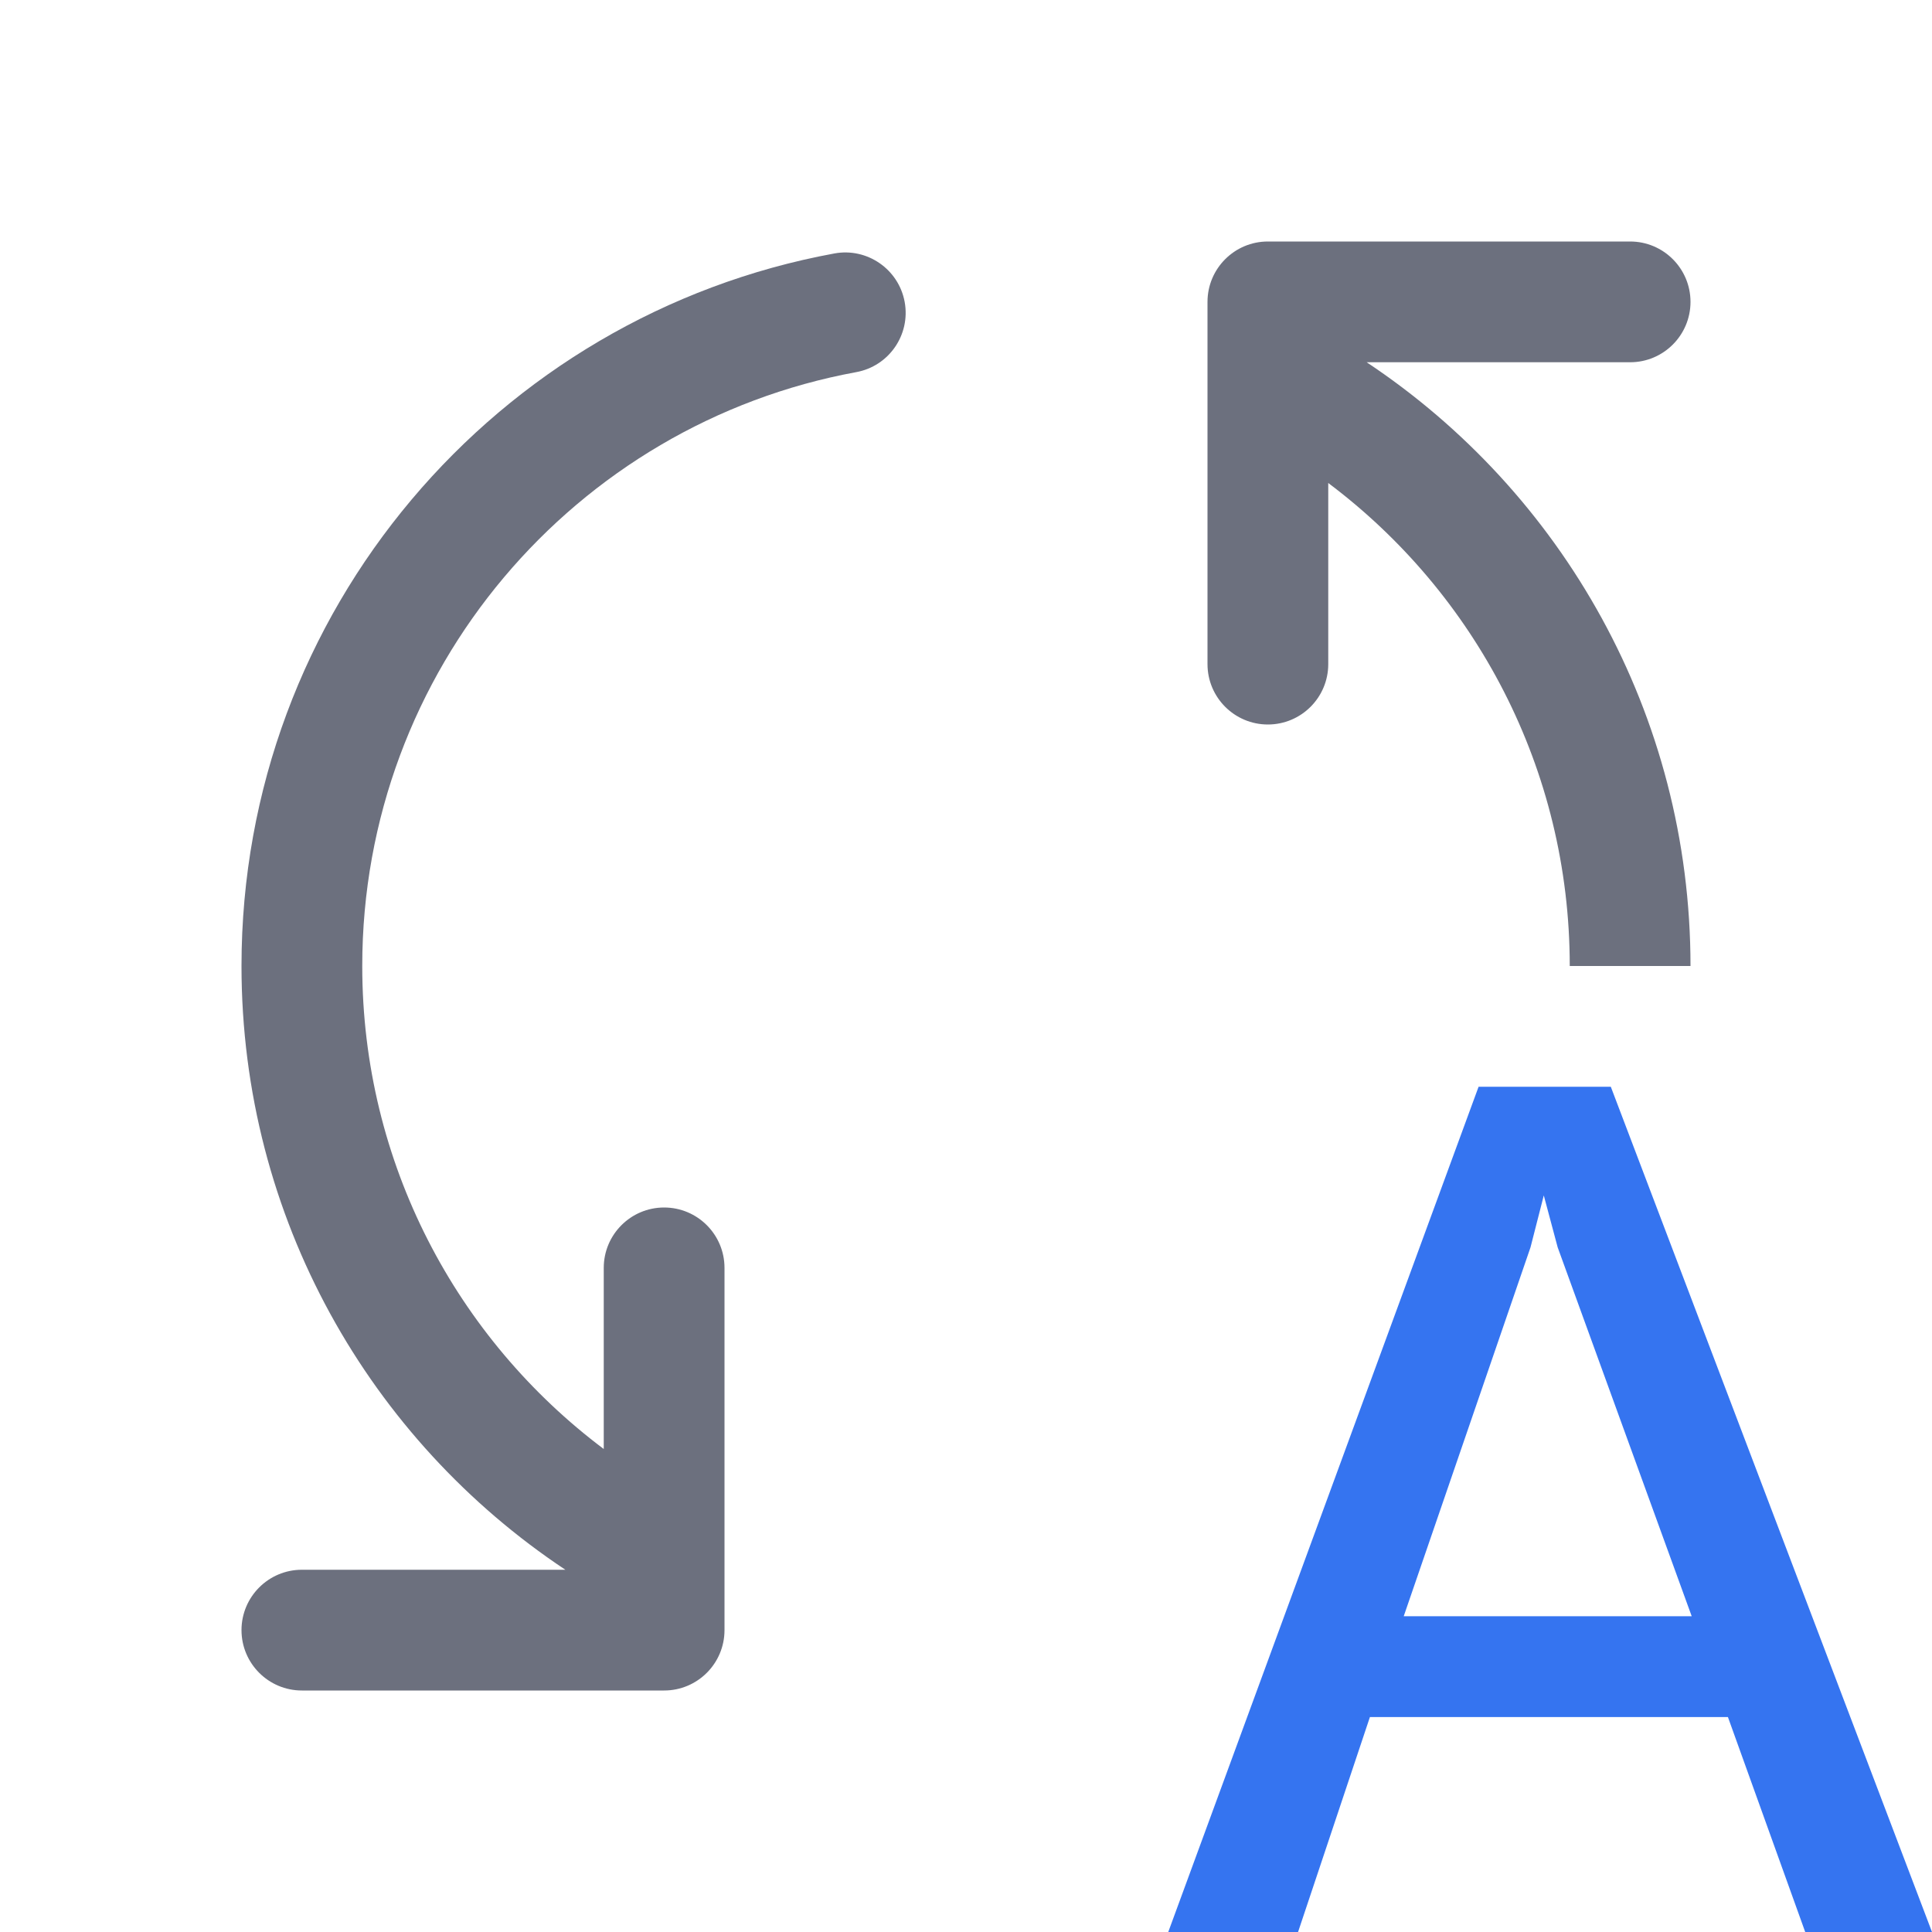
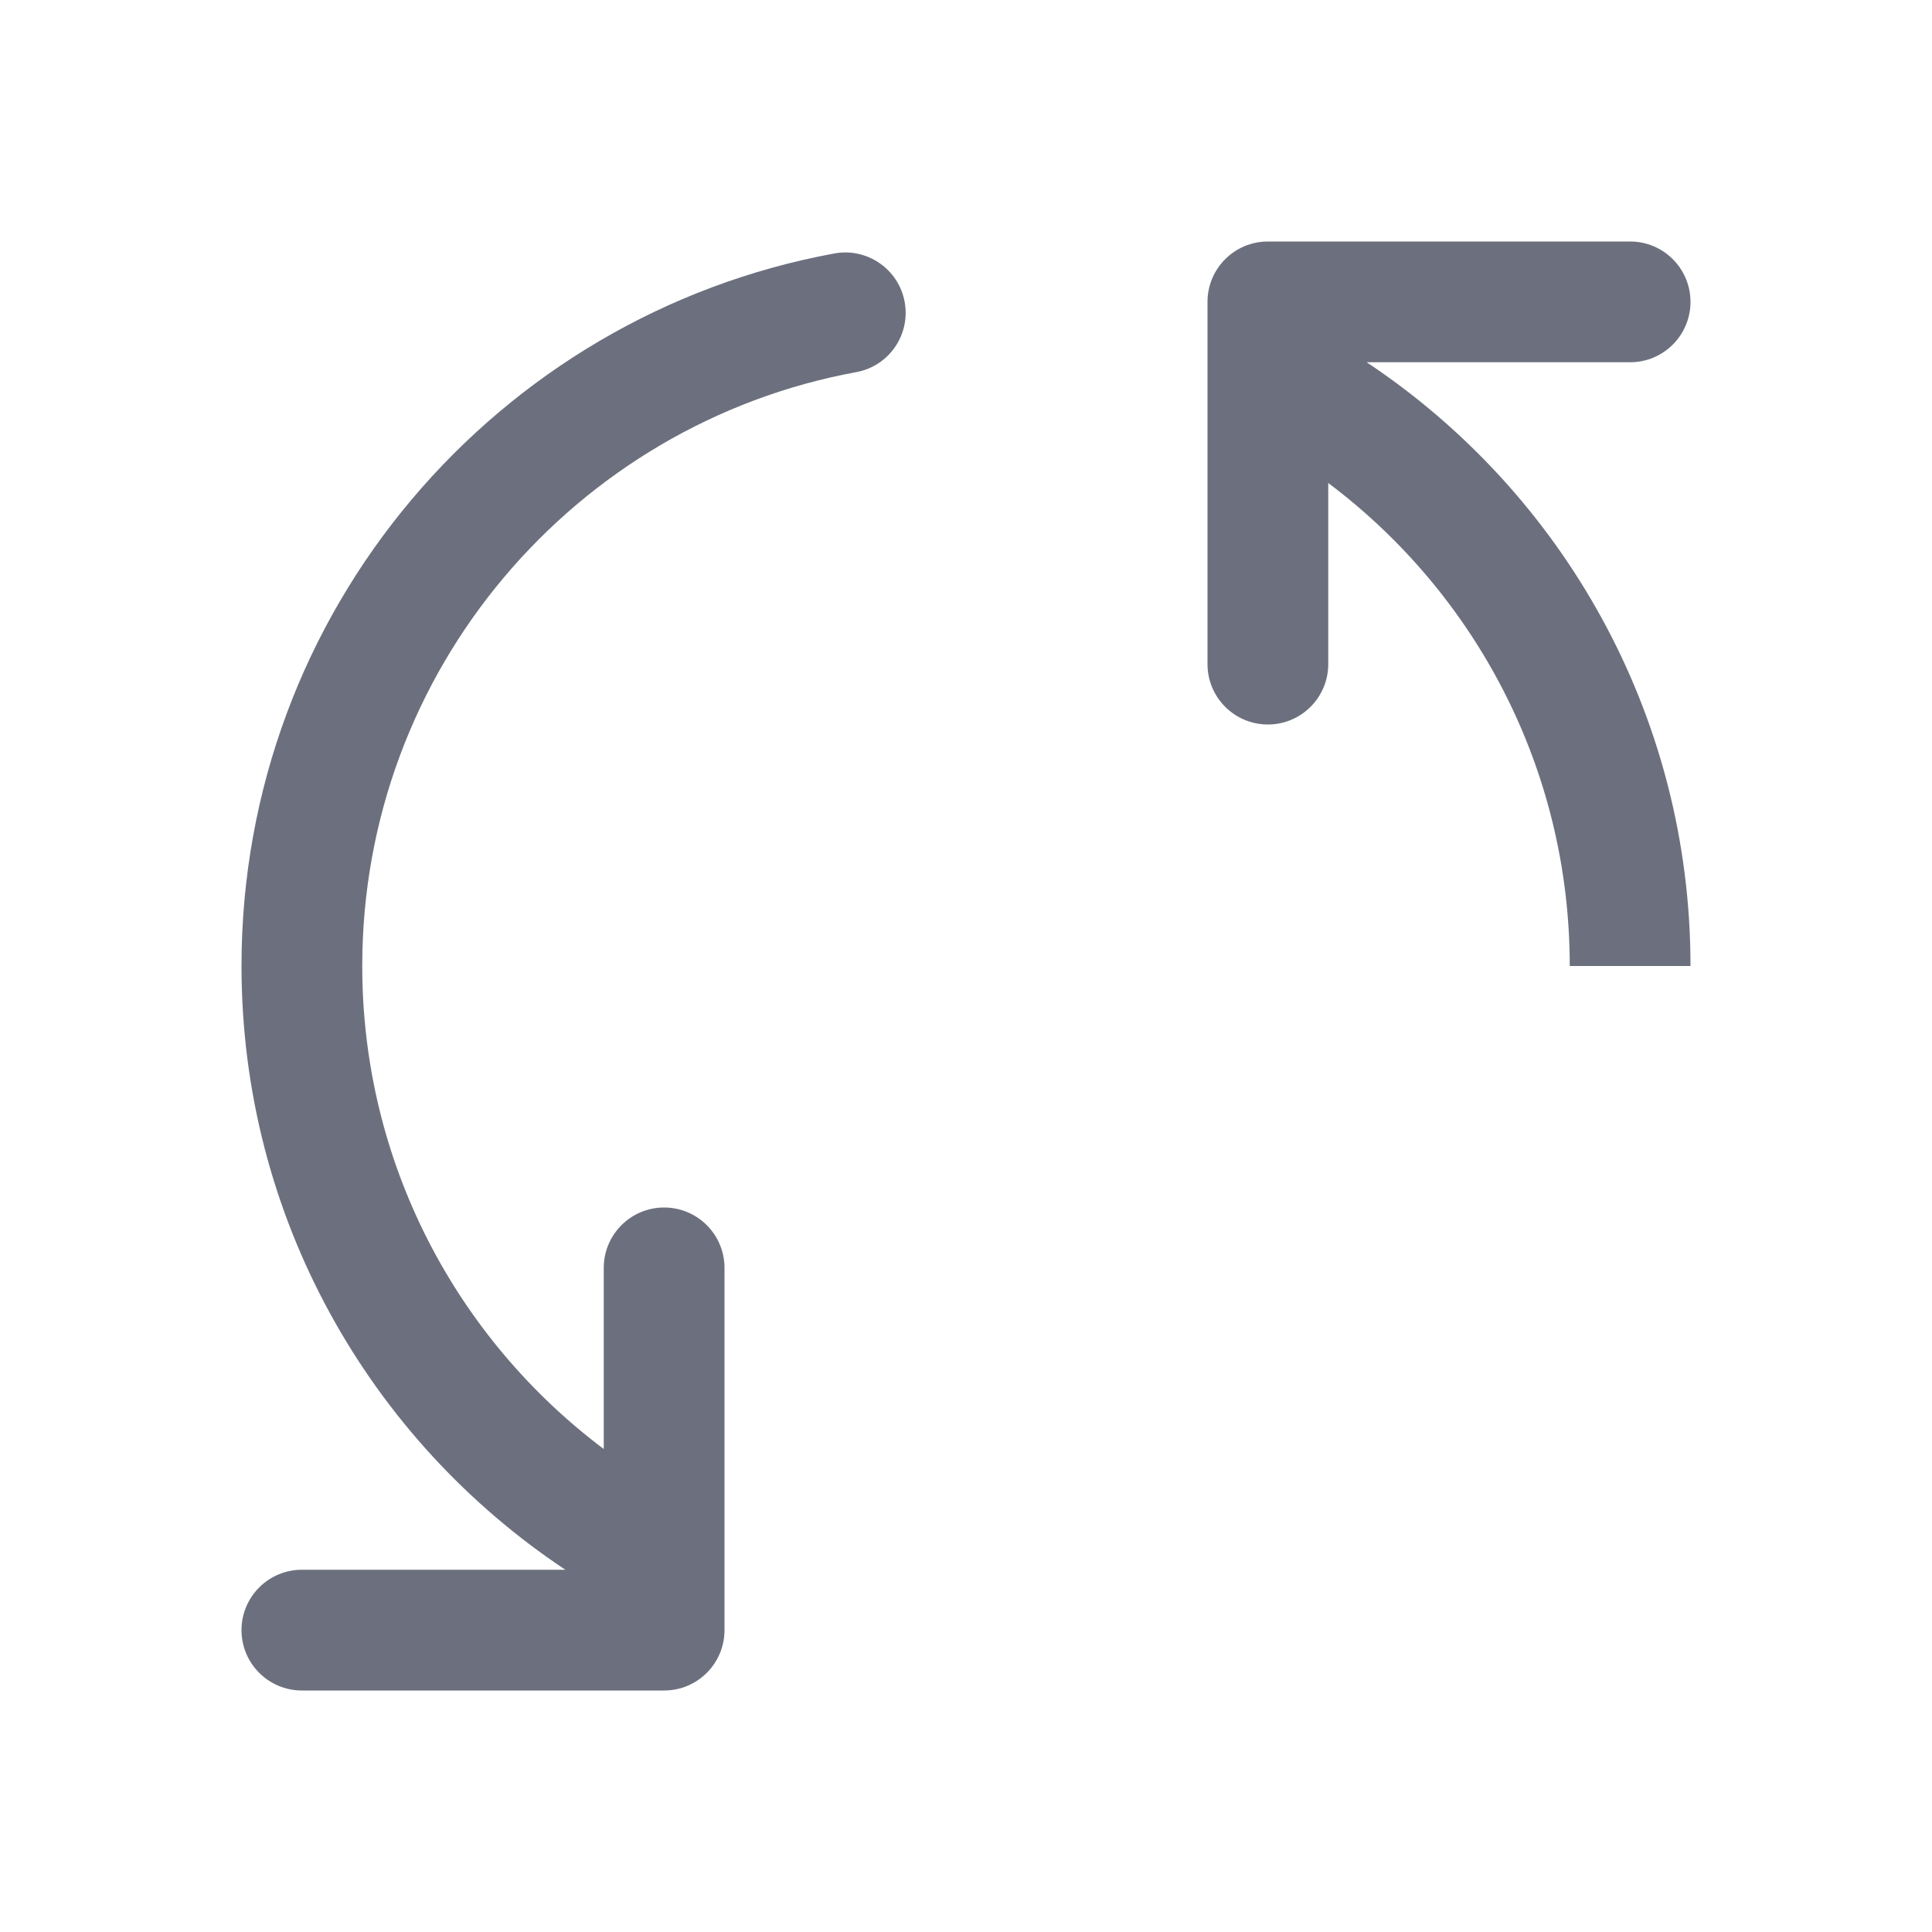
<svg xmlns="http://www.w3.org/2000/svg" width="16" height="16" viewBox="0 0 16 16" fill="none">
-   <path d="M12.245 9H13.34L16 16H14.95L14.31 14.22H11.345L10.75 16H9.675L12.245 9ZM14.01 13.385L12.9 10.33L12.785 9.9L12.675 10.33L11.625 13.385H14.01Z" fill="#3574F0" />
  <path d="M10.5 2C10.224 2 10 2.224 10 2.5V3.089C10 3.096 10 3.103 10 3.11V5.5C10 5.776 10.224 6 10.5 6C10.776 6 11 5.776 11 5.5V4C12.215 4.912 13 6.365 13 8L14 8C14 5.912 12.934 4.074 11.318 3H13.5C13.776 3 14 2.776 14 2.5C14 2.224 13.776 2 13.5 2H10.5Z" fill="#6C707E" />
  <path d="M6 10.5C6 10.224 5.776 10 5.5 10C5.224 10 5 10.224 5 10.5V12C3.785 11.088 3 9.635 3 8C3 5.55 4.763 3.51 7.09 3.082C7.362 3.033 7.542 2.772 7.492 2.5C7.442 2.229 7.181 2.049 6.91 2.099C4.117 2.612 2 5.058 2 8C2 10.088 3.066 11.926 4.682 13H2.5C2.224 13 2 13.224 2 13.5C2 13.776 2.224 14 2.5 14H5.5C5.776 14 6 13.776 6 13.5V12.911C6 12.904 6 12.897 6 12.89V10.5Z" fill="#6C707E" />
</svg>